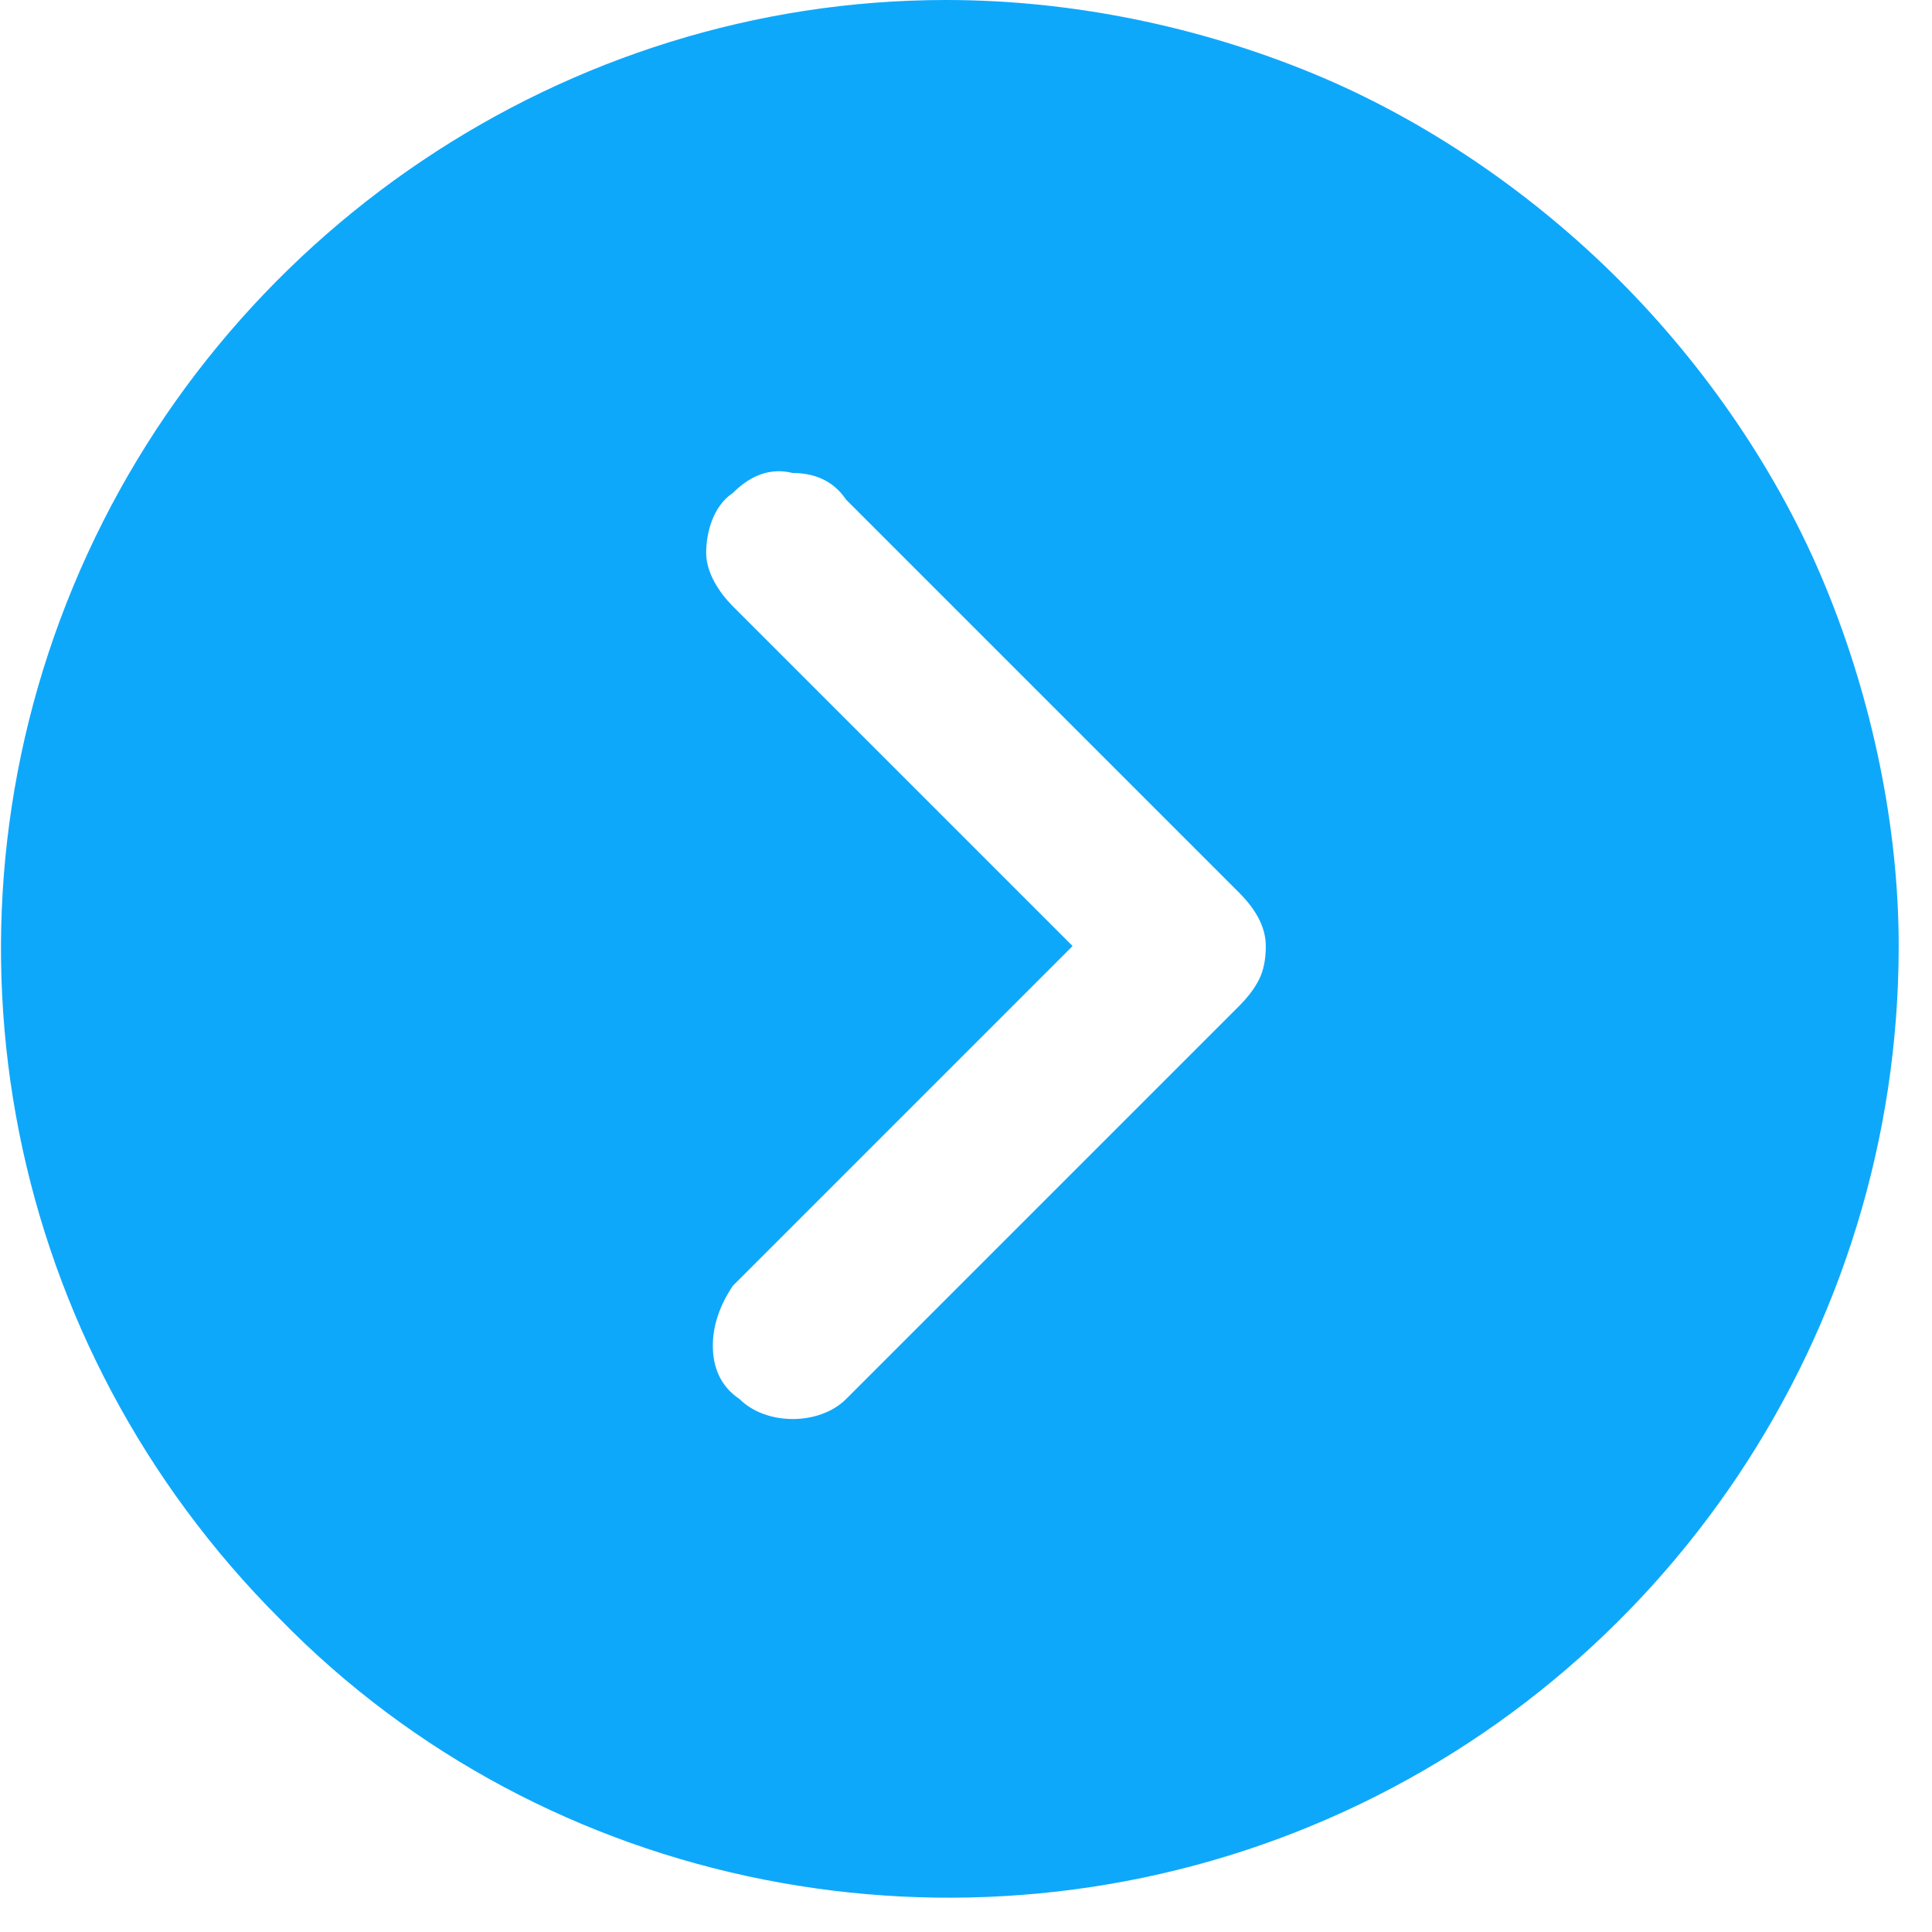
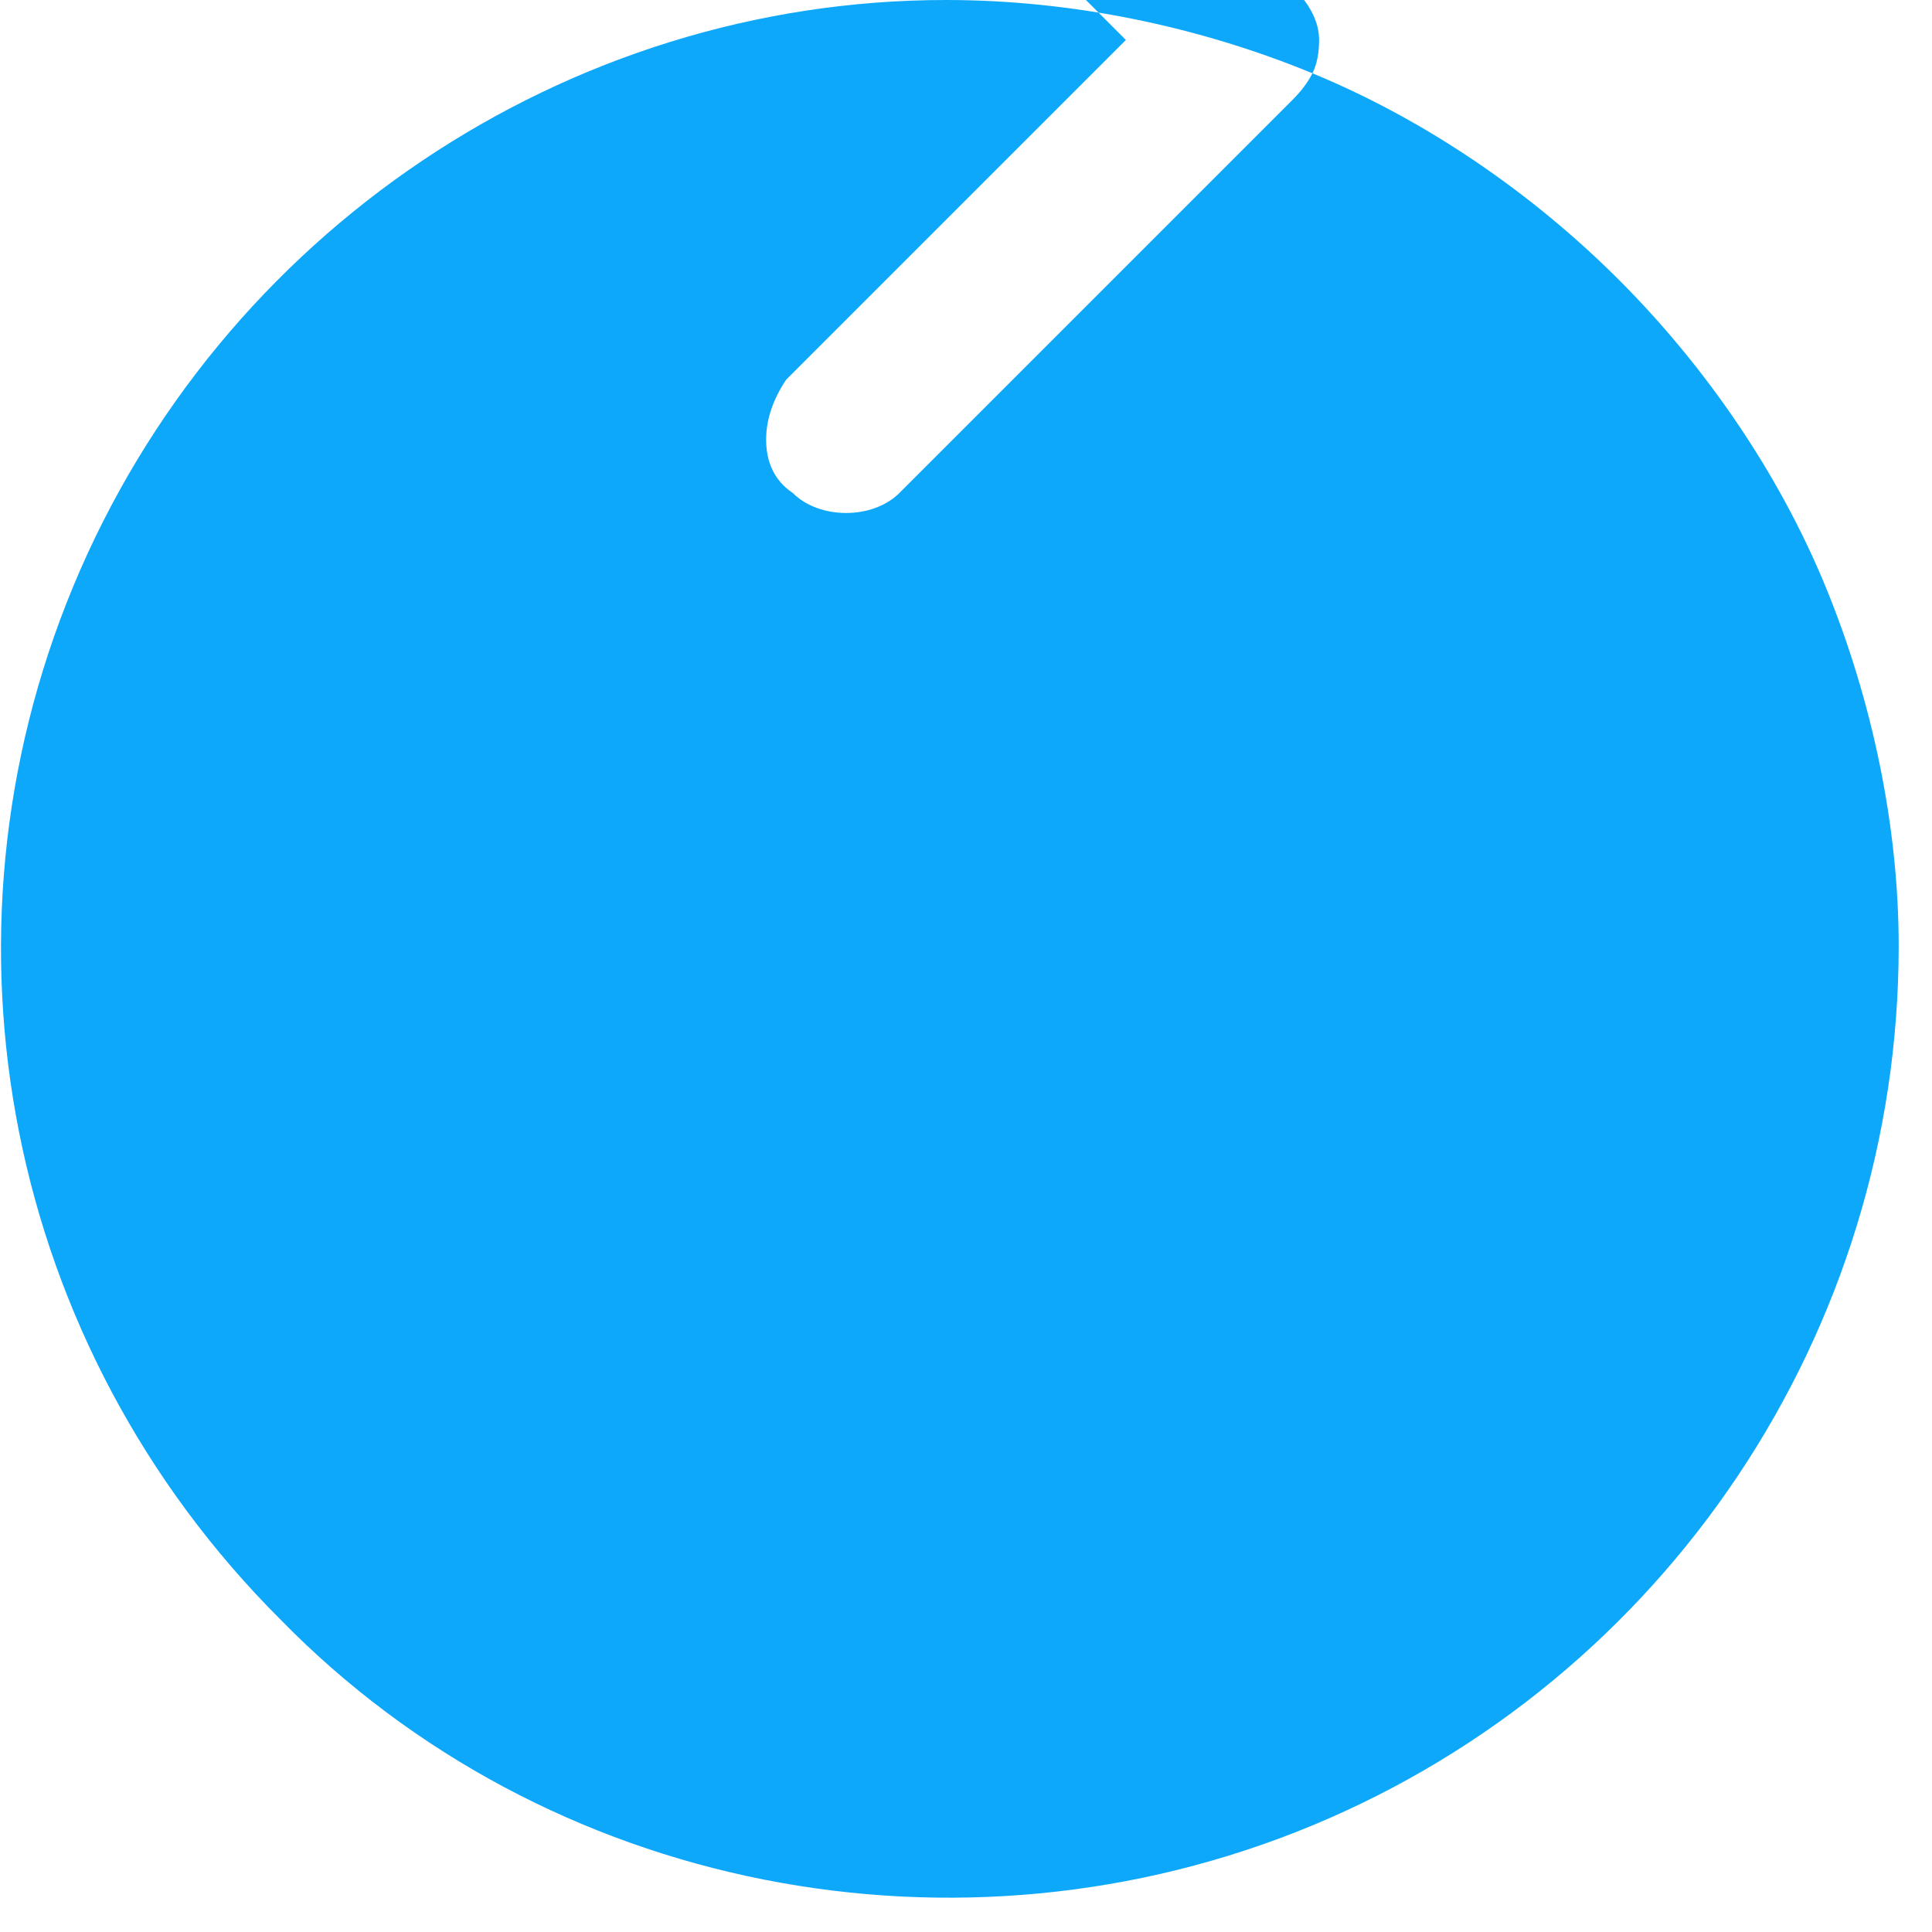
<svg xmlns="http://www.w3.org/2000/svg" version="1.2" viewBox="0 0 29 29" width="29" height="29">
  <title>Path 11751-svg</title>
  <style>
		.s0 { fill: #0ea8fb } 
	</style>
-   <path id="Path_11751" fill-rule="evenodd" class="s0" d="m19.7 1.1c1.7 0.7 3.3 1.8 4.6 3.1 1.3 1.3 2.4 2.9 3.1 4.6 0.7 1.7 1.1 3.6 1.1 5.4 0 5.8-3.5 11-8.8 13.2-5.3 2.2-11.5 1-15.5-3.1-4.1-4.1-5.3-10.2-3.1-15.5 2.2-5.3 7.4-8.8 13.1-8.8 1.9 0 3.8 0.4 5.5 1.1zm-0.8 13.6q0.1-0.2 0.1-0.5 0-0.2-0.1-0.4-0.1-0.2-0.3-0.4l-5.9-5.9c-0.2-0.3-0.5-0.4-0.8-0.4-0.4-0.1-0.7 0.1-0.9 0.3-0.3 0.2-0.4 0.6-0.4 0.9 0 0.3 0.2 0.6 0.4 0.8l5.1 5.1-5.1 5.1c-0.2 0.3-0.3 0.6-0.3 0.9 0 0.3 0.1 0.6 0.4 0.8 0.2 0.2 0.5 0.3 0.8 0.3 0.3 0 0.6-0.1 0.8-0.3l5.9-5.9q0.2-0.2 0.3-0.4z" />
+   <path id="Path_11751" fill-rule="evenodd" class="s0" d="m19.7 1.1c1.7 0.7 3.3 1.8 4.6 3.1 1.3 1.3 2.4 2.9 3.1 4.6 0.7 1.7 1.1 3.6 1.1 5.4 0 5.8-3.5 11-8.8 13.2-5.3 2.2-11.5 1-15.5-3.1-4.1-4.1-5.3-10.2-3.1-15.5 2.2-5.3 7.4-8.8 13.1-8.8 1.9 0 3.8 0.4 5.5 1.1zq0.1-0.2 0.1-0.5 0-0.2-0.1-0.4-0.1-0.2-0.3-0.4l-5.9-5.9c-0.2-0.3-0.5-0.4-0.8-0.4-0.4-0.1-0.7 0.1-0.9 0.3-0.3 0.2-0.4 0.6-0.4 0.9 0 0.3 0.2 0.6 0.4 0.8l5.1 5.1-5.1 5.1c-0.2 0.3-0.3 0.6-0.3 0.9 0 0.3 0.1 0.6 0.4 0.8 0.2 0.2 0.5 0.3 0.8 0.3 0.3 0 0.6-0.1 0.8-0.3l5.9-5.9q0.2-0.2 0.3-0.4z" />
</svg>